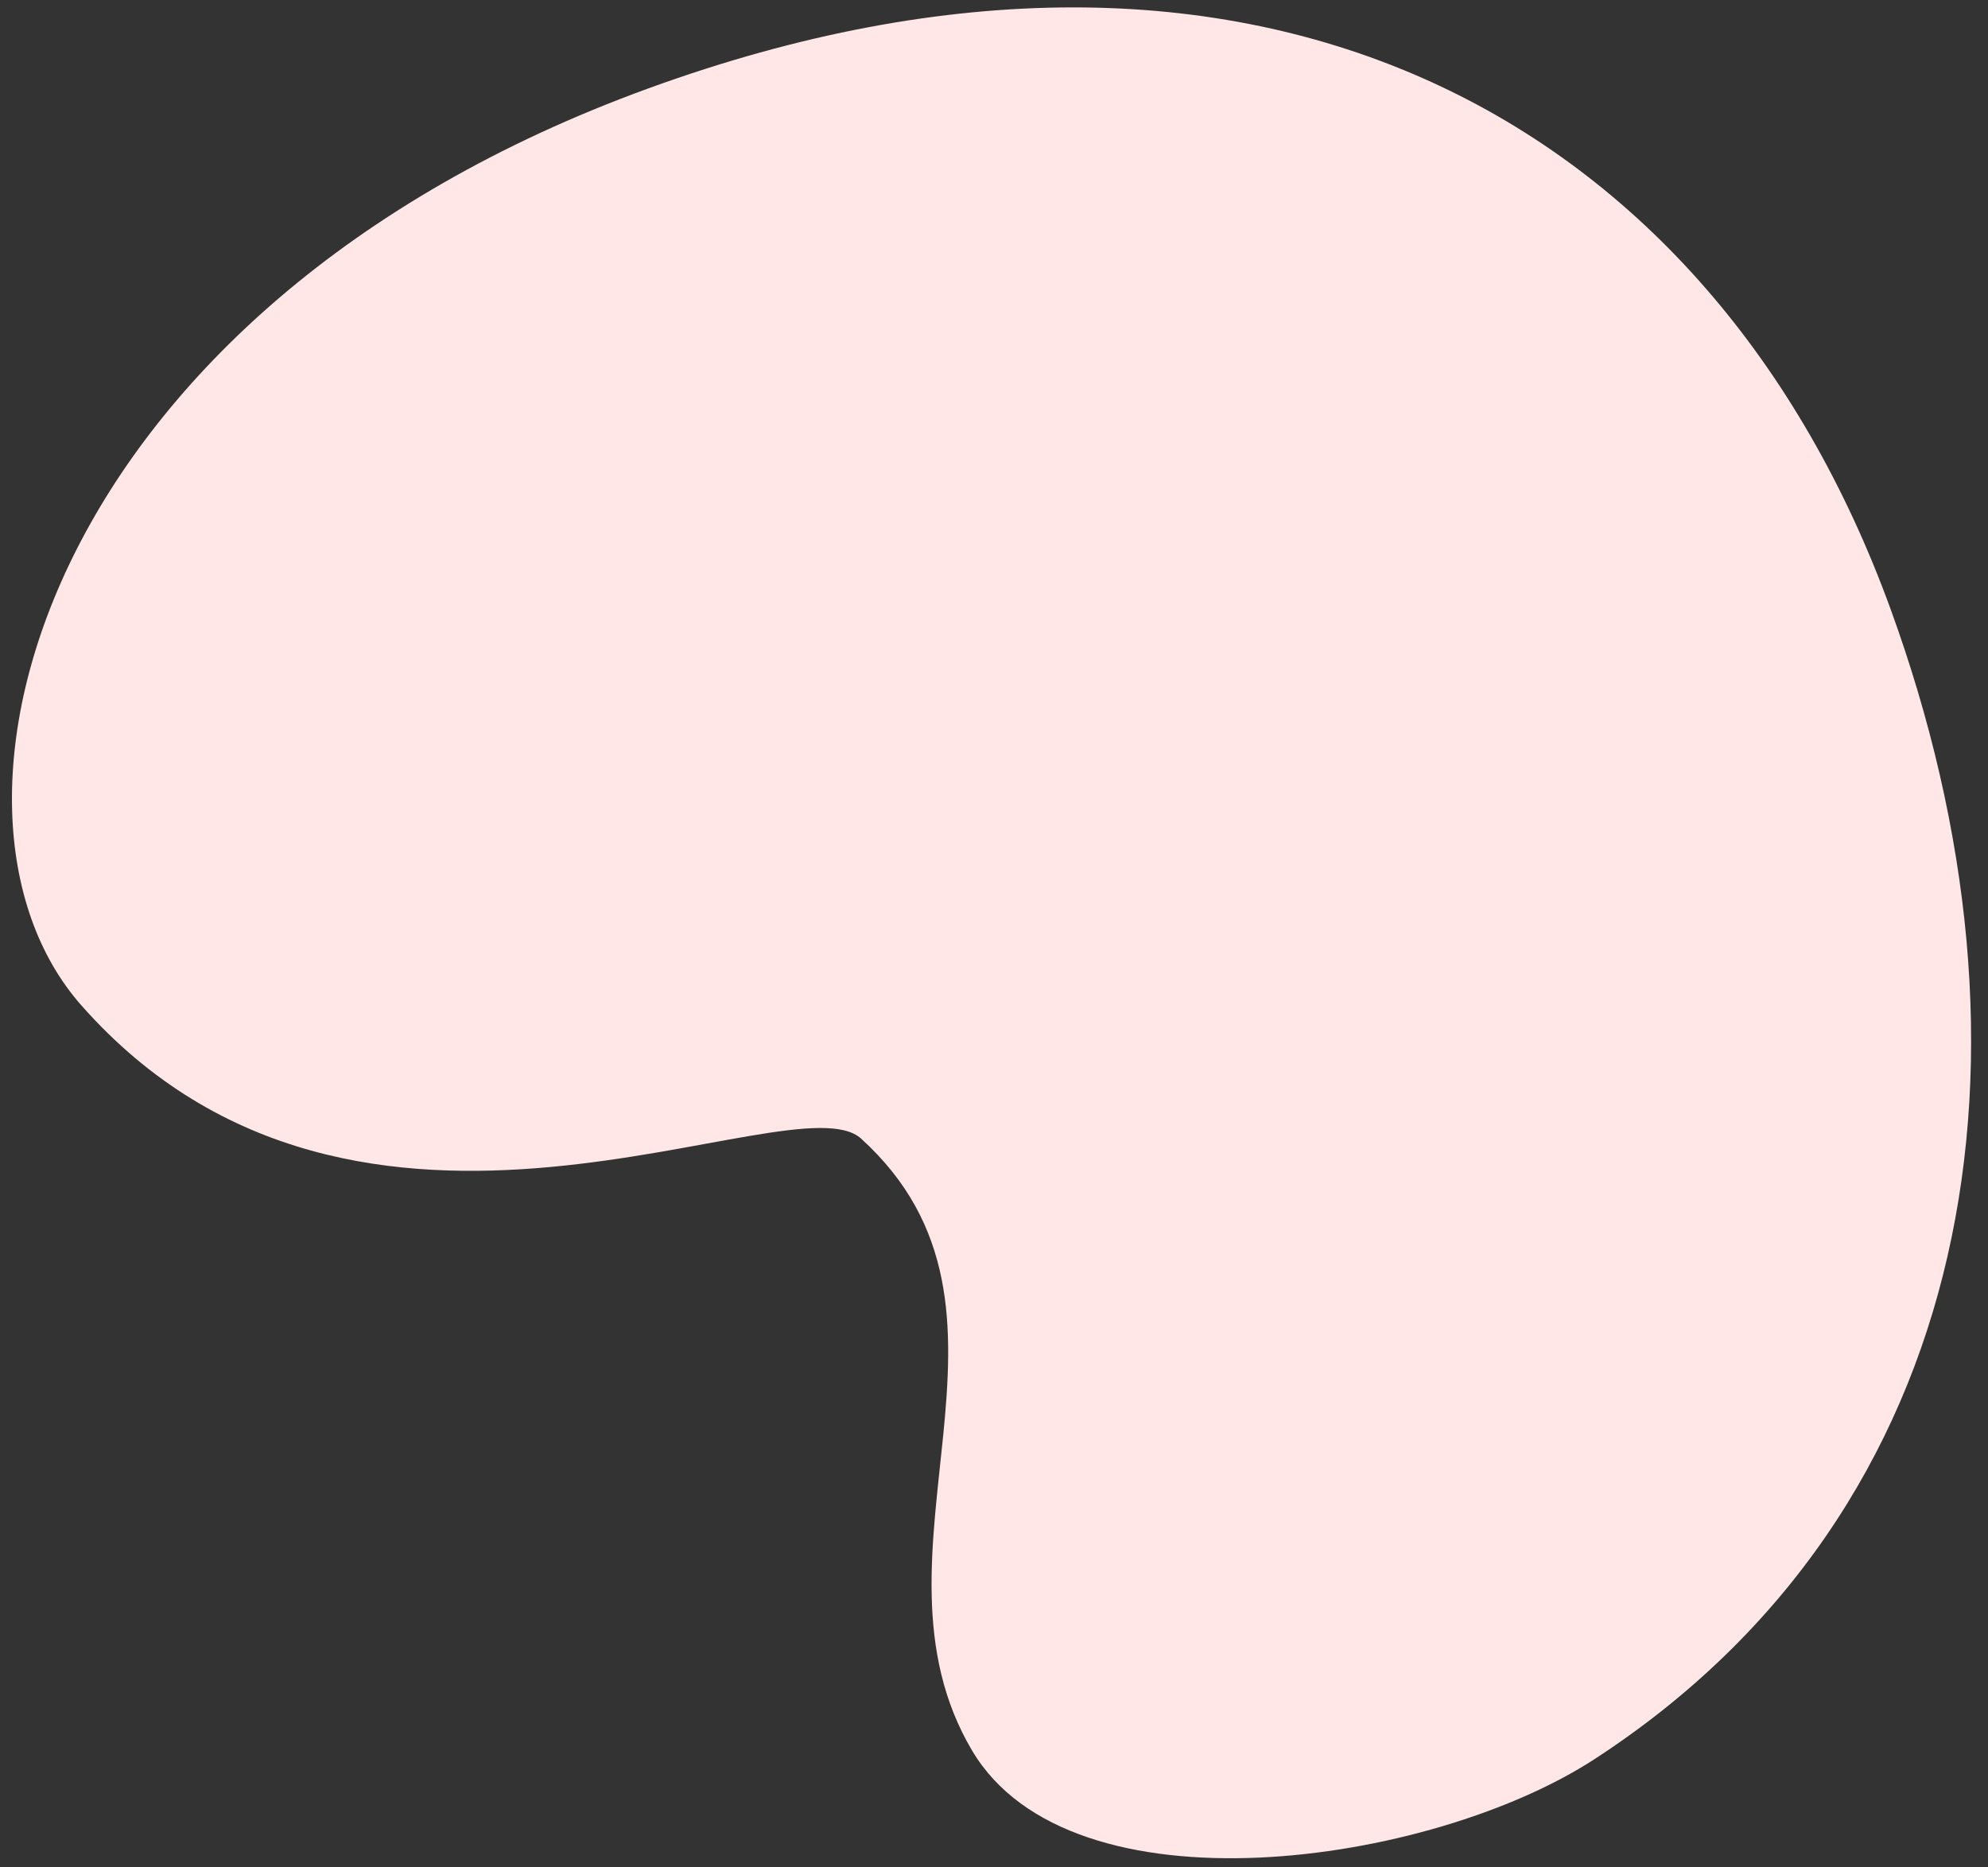
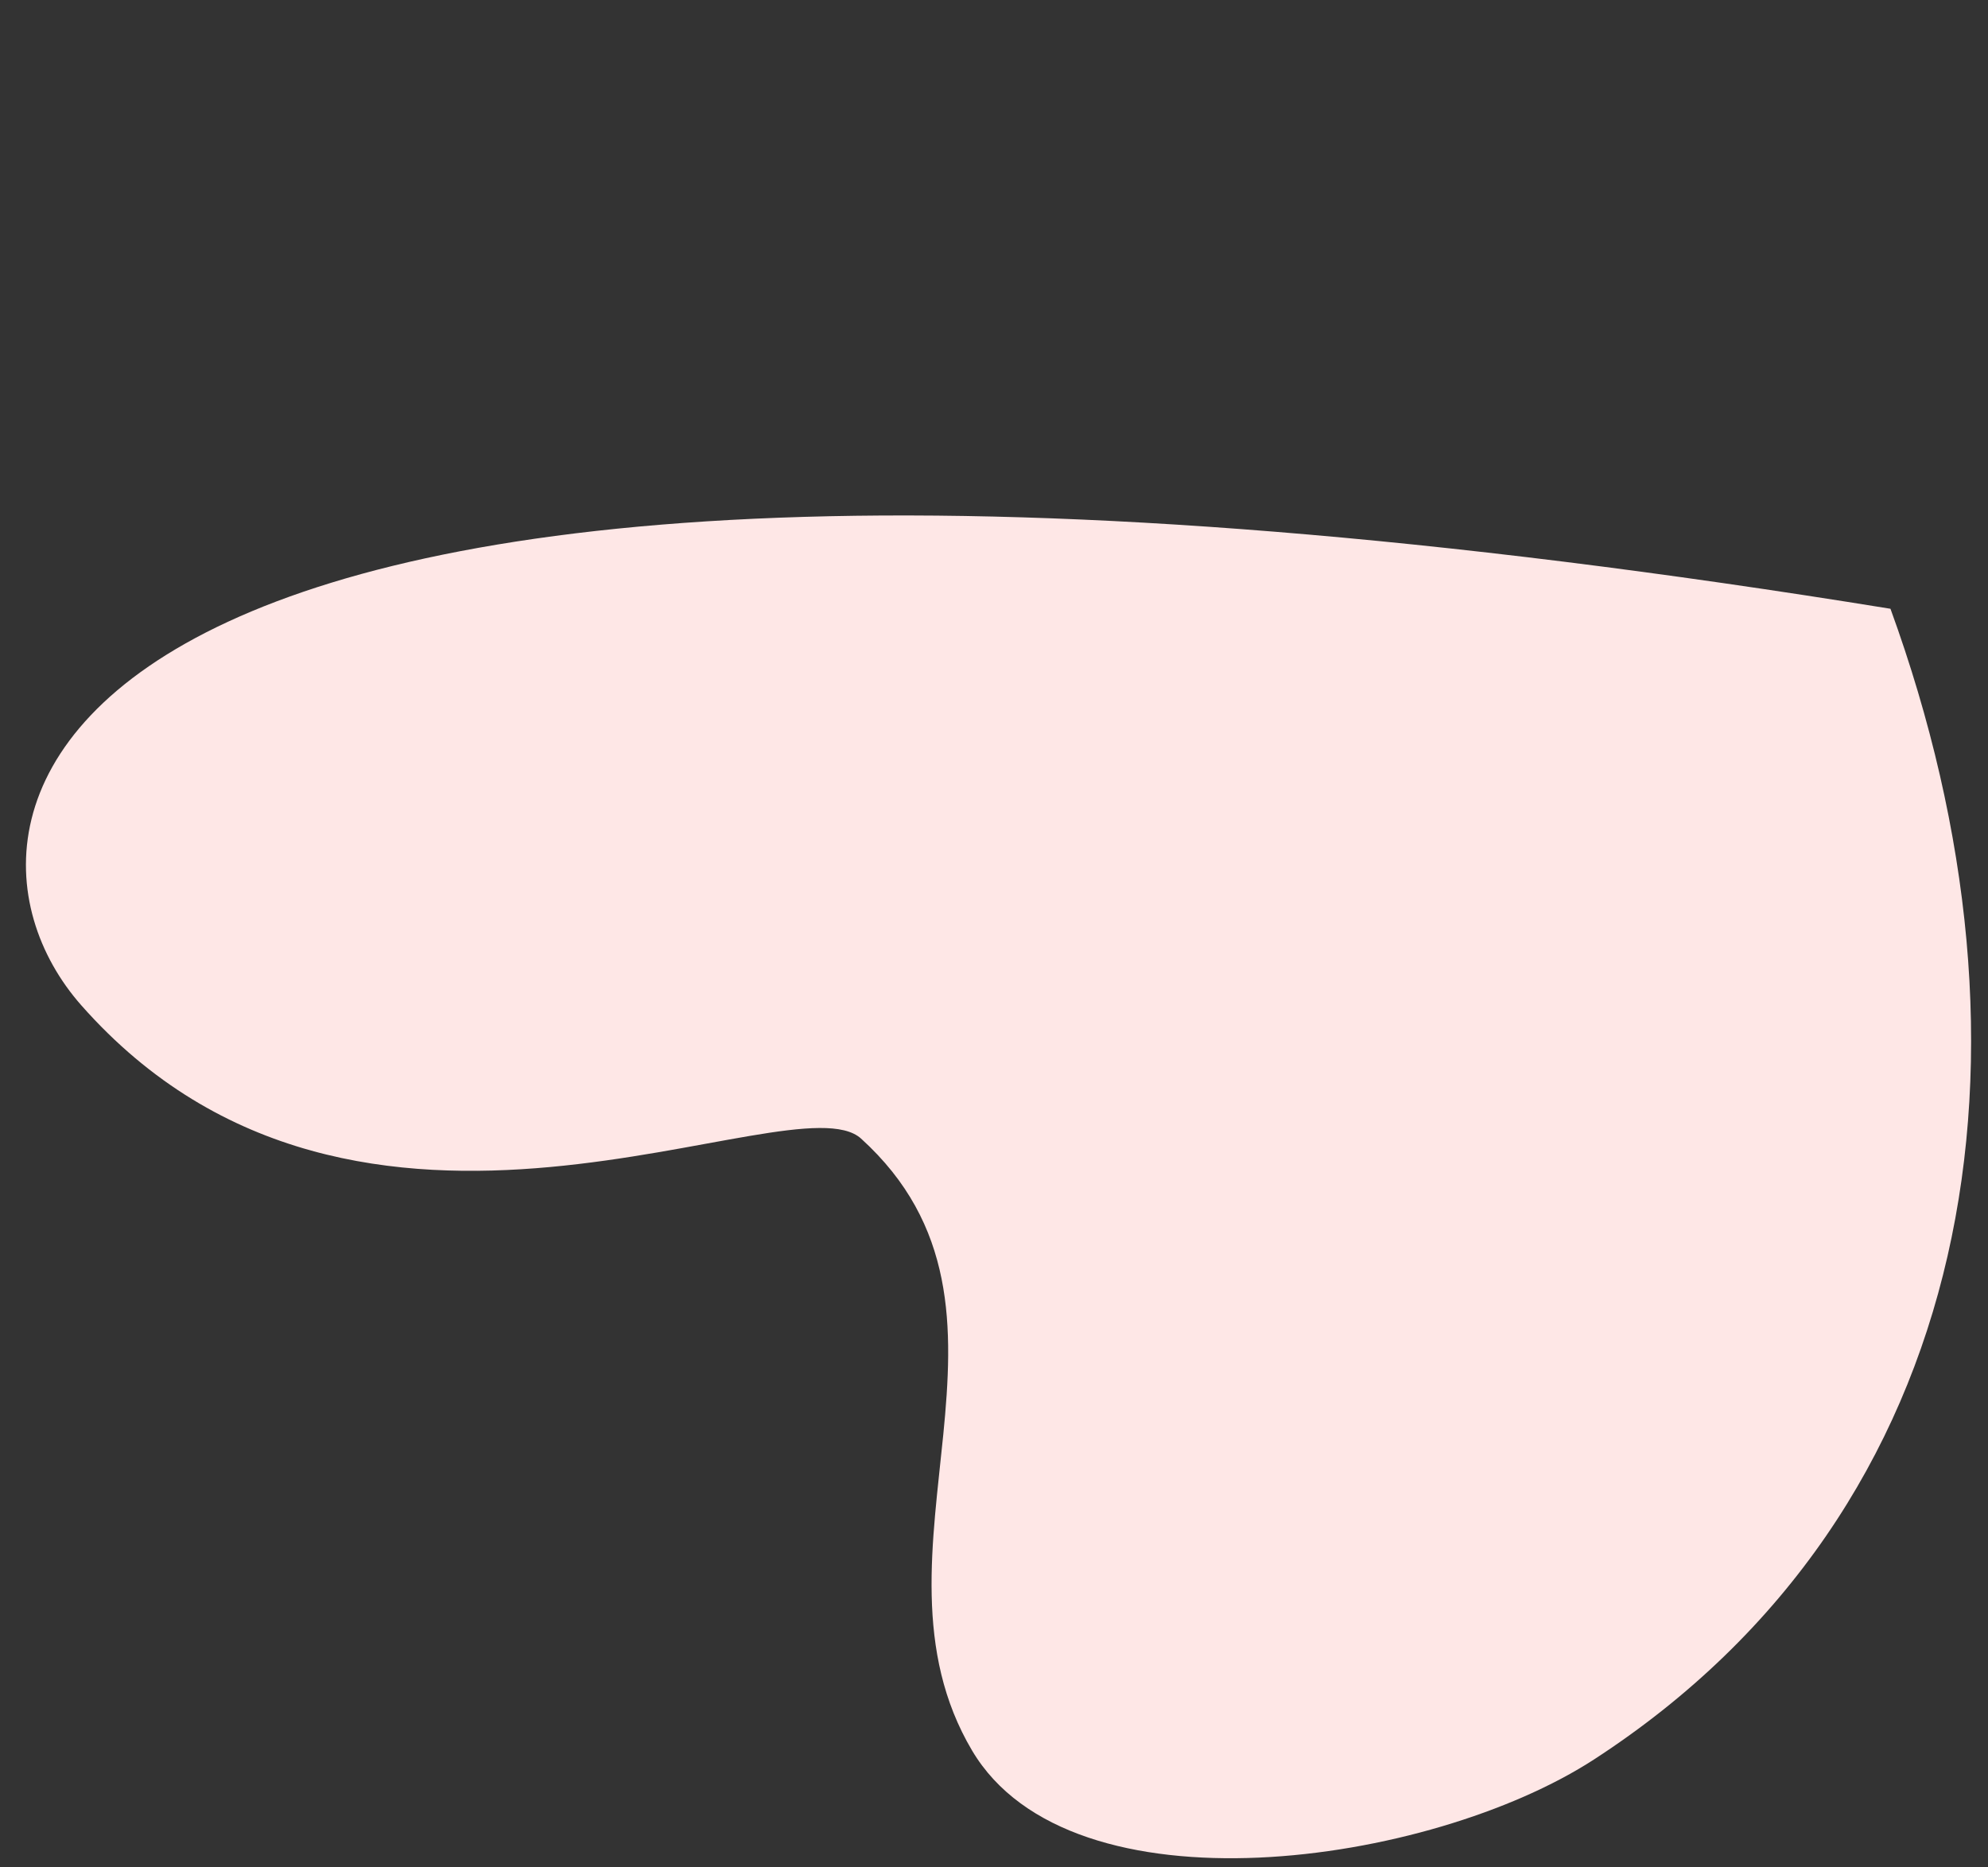
<svg xmlns="http://www.w3.org/2000/svg" width="66px" height="62px" viewBox="0 0 66 62" version="1.1">
  <rect x="0" y="0" width="66" height="62" fill="#333333" stroke="none" />
  <title>0D5A266A-8CC1-49FE-A3B7-436112EFCDC4</title>
  <g id="Customer-Hero" stroke="none" stroke-width="1" fill="none" fill-rule="evenodd">
    <g id="O-nás_grafika" transform="translate(-1022, -608)" fill="#FEE7E6">
      <g id="USP-krátká-čísla" transform="translate(-210, 580.706)">
        <g id="USP-číslo-#1" transform="translate(1226.575, 18.996)">
-           <path d="M41.028,71.013 C58.438,71.013 71.367,59.577 71.367,38.168 C71.367,16.758 57.227,6.917 49.2,10.069 C36.185,15.179 38.903,31.453 36.185,32.883 C28.692,36.826 23.356,27.979 15.831,29.397 C9.487,30.593 7.036,42.382 8.494,48.701 C11.932,63.591 25.376,71.013 41.028,71.013 Z" id="Oval_4-Copy" transform="translate(39.727, 40.253) scale(-1, -1) rotate(70) translate(-39.727, -40.253) " />
+           <path d="M41.028,71.013 C71.367,16.758 57.227,6.917 49.2,10.069 C36.185,15.179 38.903,31.453 36.185,32.883 C28.692,36.826 23.356,27.979 15.831,29.397 C9.487,30.593 7.036,42.382 8.494,48.701 C11.932,63.591 25.376,71.013 41.028,71.013 Z" id="Oval_4-Copy" transform="translate(39.727, 40.253) scale(-1, -1) rotate(70) translate(-39.727, -40.253) " />
        </g>
      </g>
    </g>
  </g>
</svg>